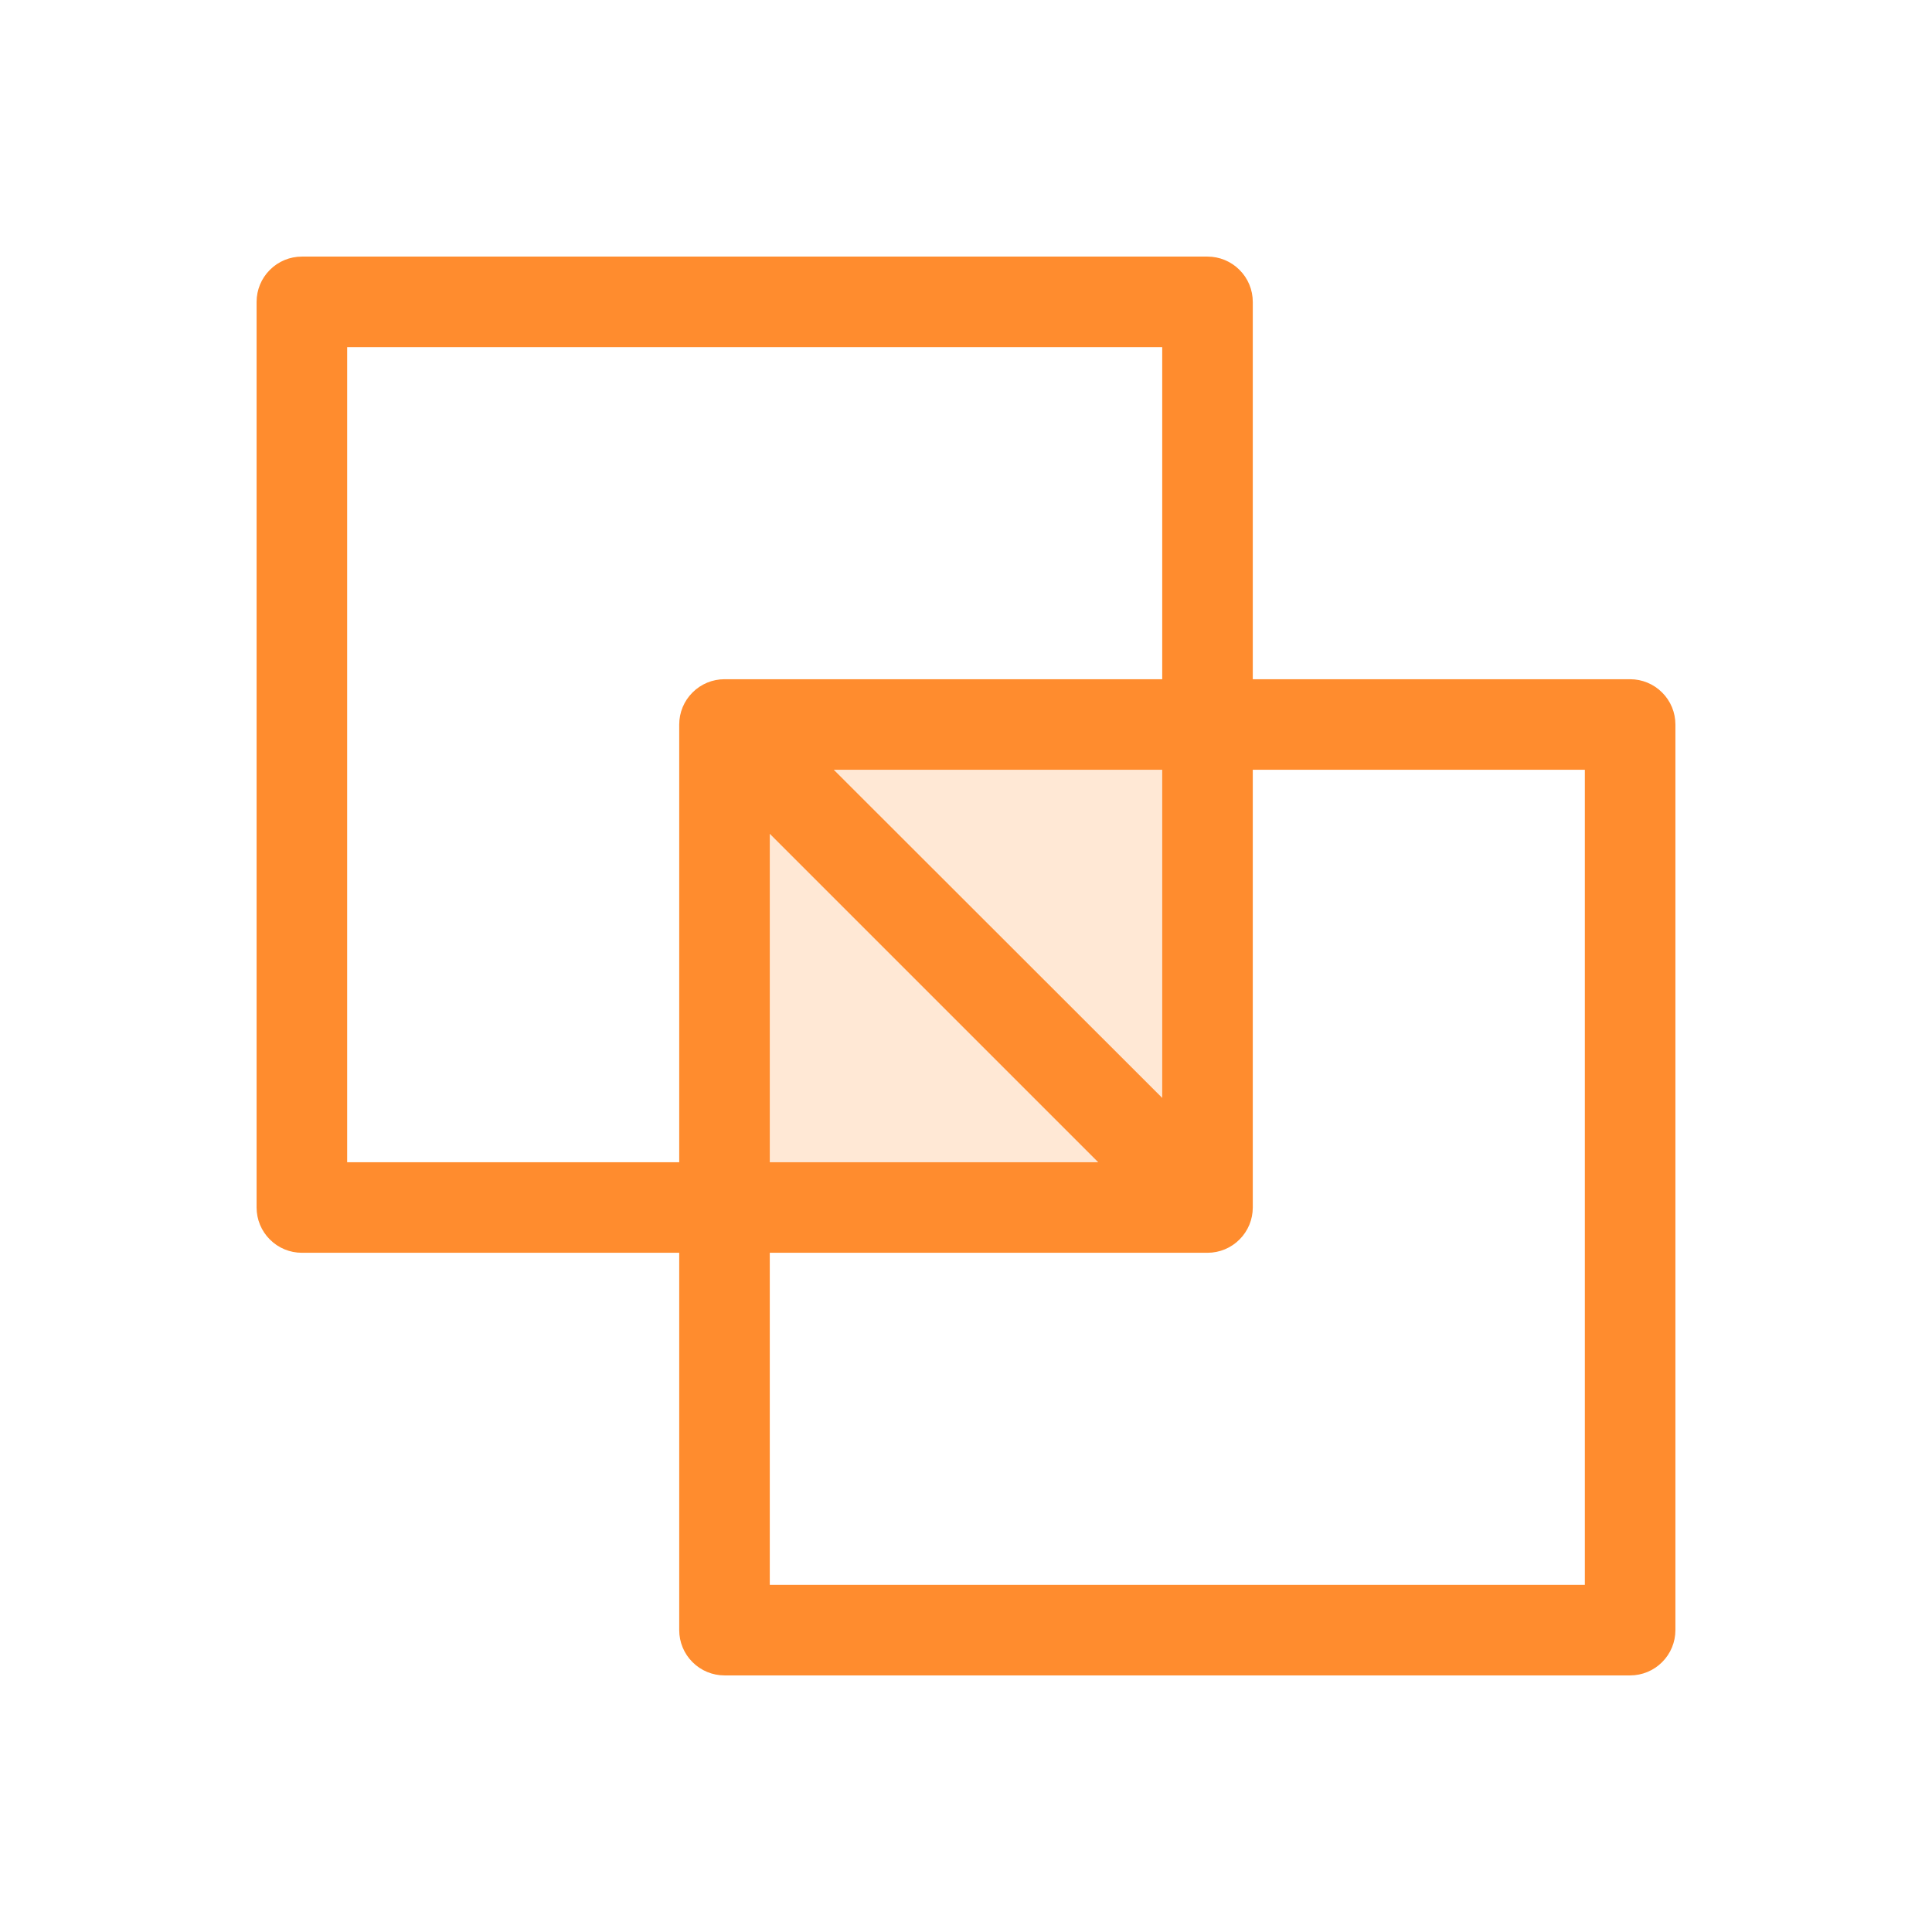
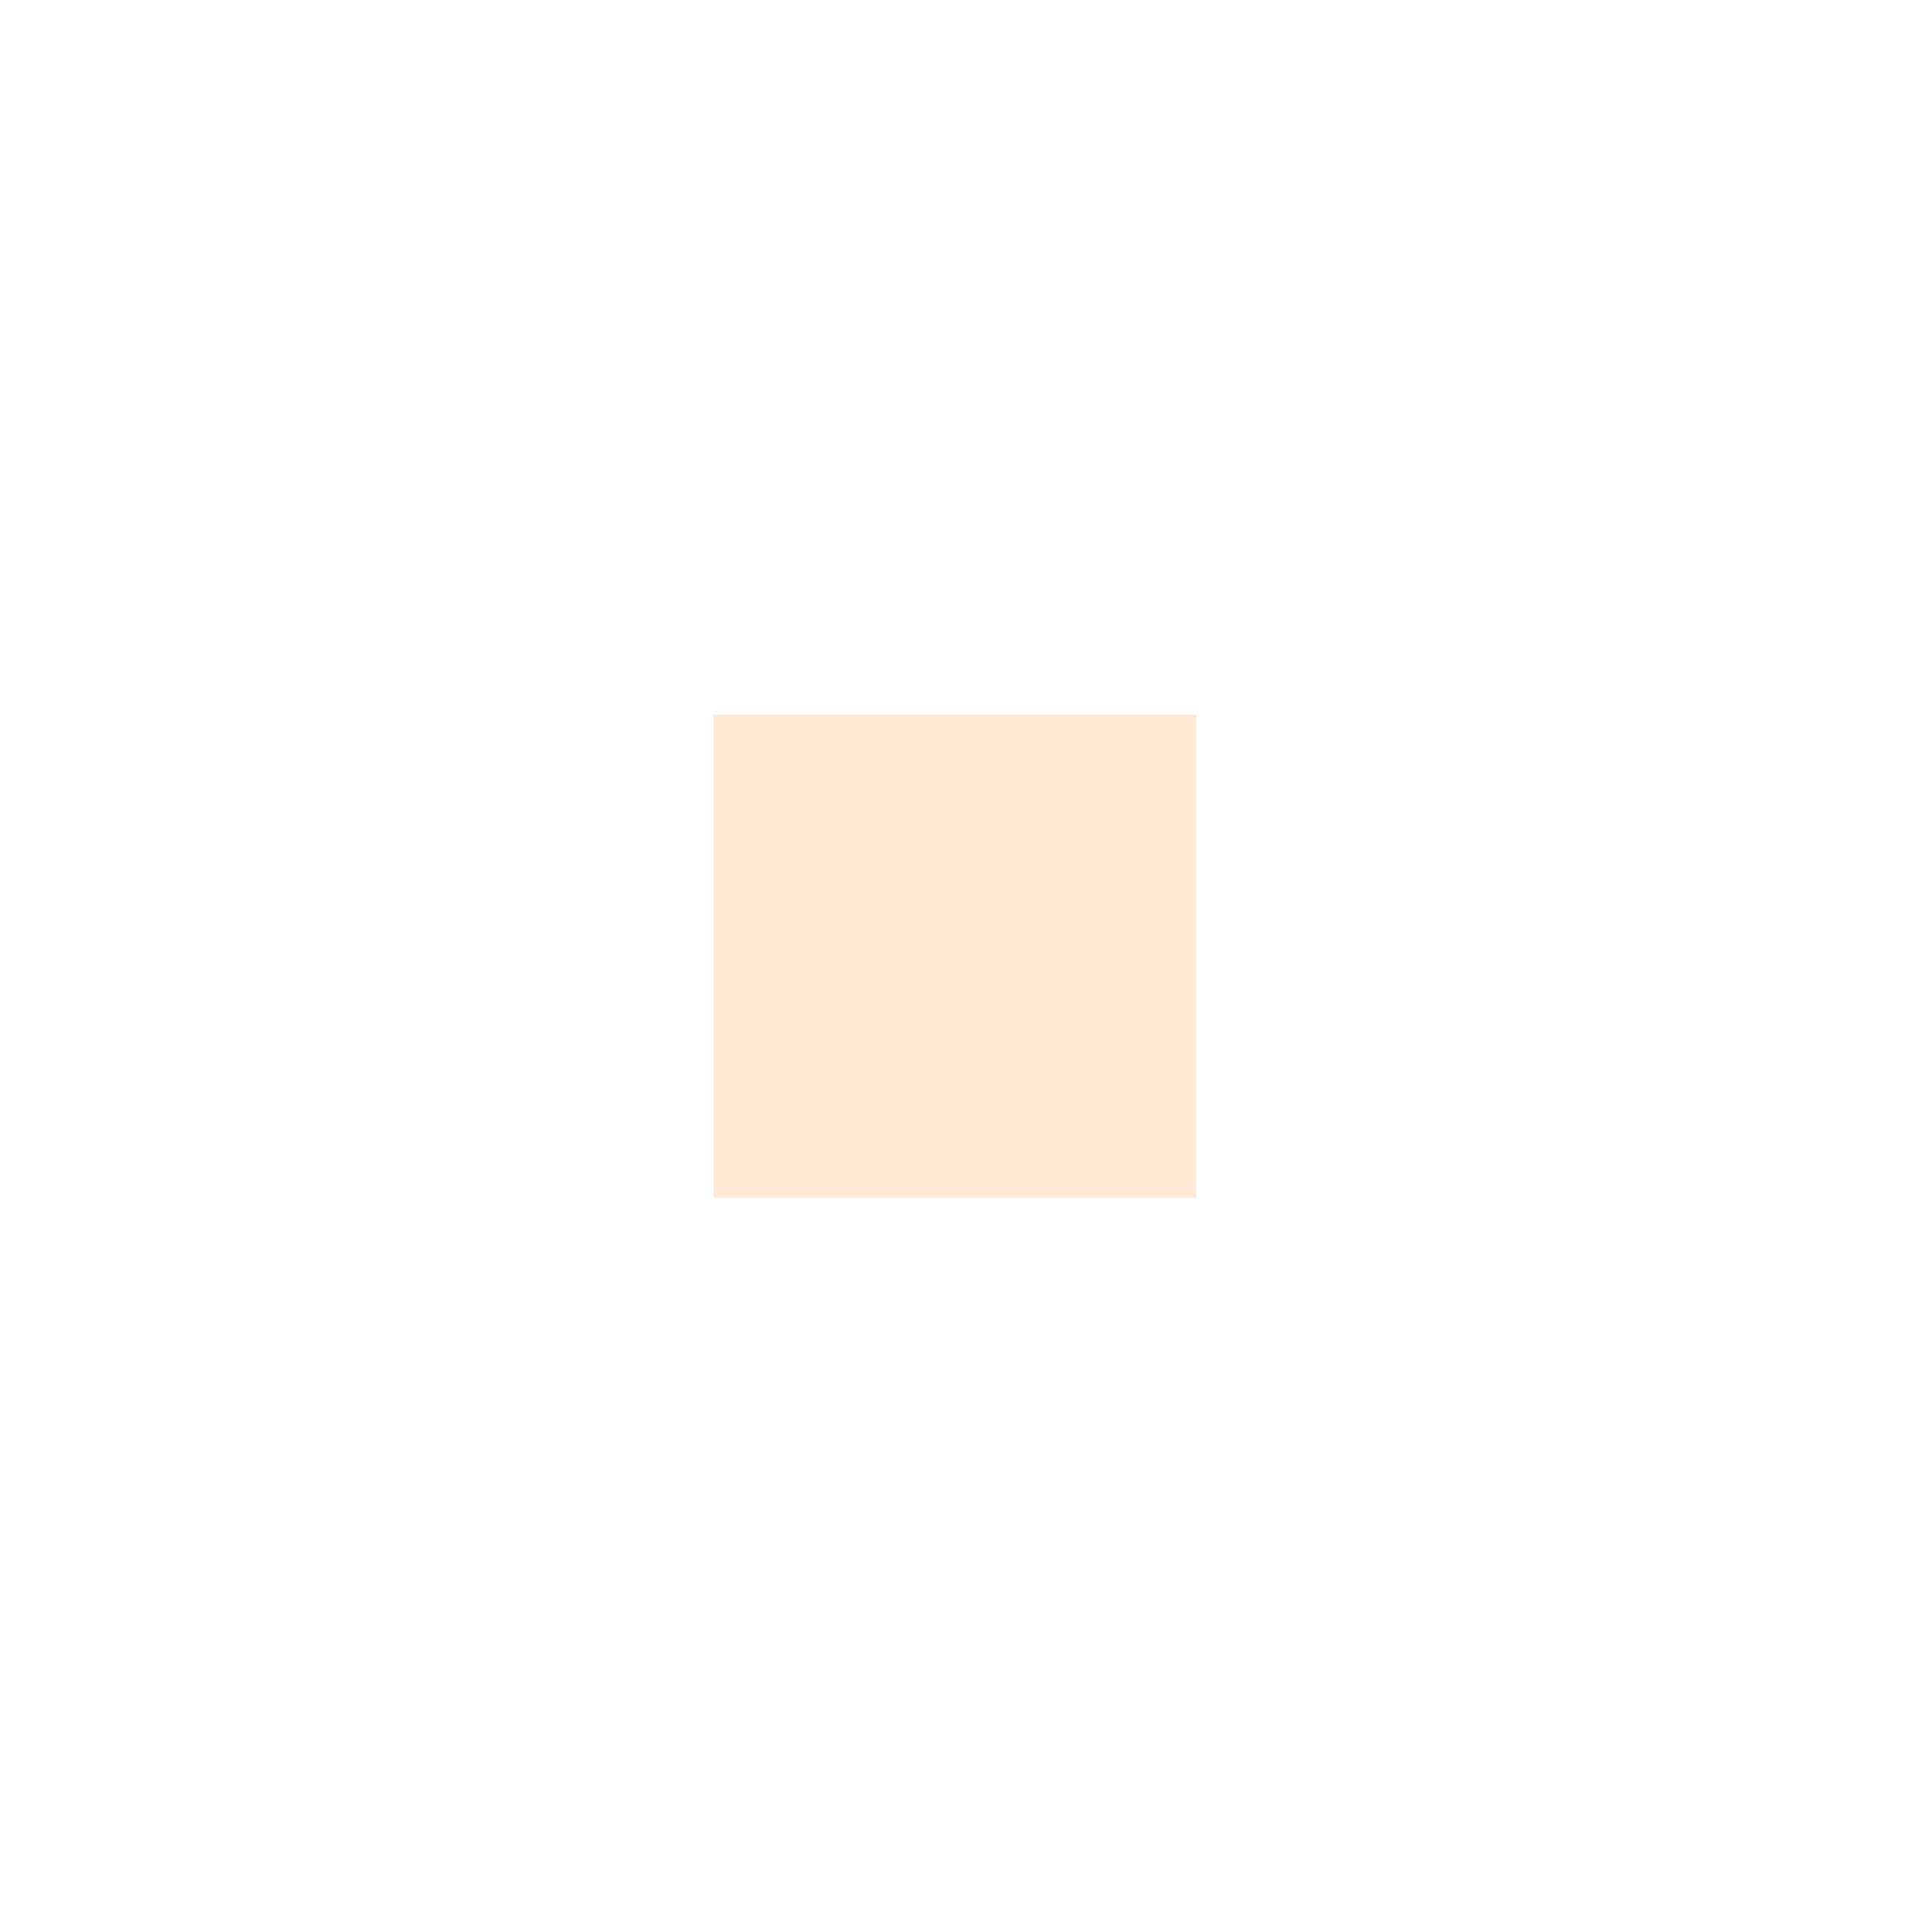
<svg xmlns="http://www.w3.org/2000/svg" width="32" height="32" viewBox="0 0 32 32" fill="none">
  <path opacity="0.2" d="M19.817 11.836V19.836H11.818V11.836H19.817Z" fill="#FF8C2E" />
-   <path d="M27 11.25H20.75V5C20.75 4.801 20.671 4.61 20.53 4.47C20.39 4.329 20.199 4.25 20 4.25H5C4.801 4.25 4.61 4.329 4.47 4.47C4.329 4.61 4.25 4.801 4.25 5V20C4.25 20.199 4.329 20.39 4.47 20.53C4.61 20.671 4.801 20.75 5 20.75H11.25V27C11.25 27.199 11.329 27.39 11.47 27.53C11.61 27.671 11.801 27.75 12 27.75H27C27.199 27.75 27.39 27.671 27.53 27.53C27.671 27.39 27.75 27.199 27.75 27V12C27.75 11.801 27.671 11.61 27.53 11.47C27.39 11.329 27.199 11.25 27 11.25ZM5.75 19.25V5.75H19.25V11.25H12C11.801 11.25 11.61 11.329 11.47 11.47C11.329 11.61 11.25 11.801 11.25 12V19.25H5.75ZM12.75 13.81L18.19 19.25H12.75V13.81ZM19.25 18.185L13.81 12.75H19.25V18.185ZM26.25 26.25H12.75V20.75H20C20.199 20.75 20.39 20.671 20.53 20.53C20.671 20.39 20.75 20.199 20.75 20V12.75H26.25V26.25Z" fill="#FF8C2E" />
</svg>